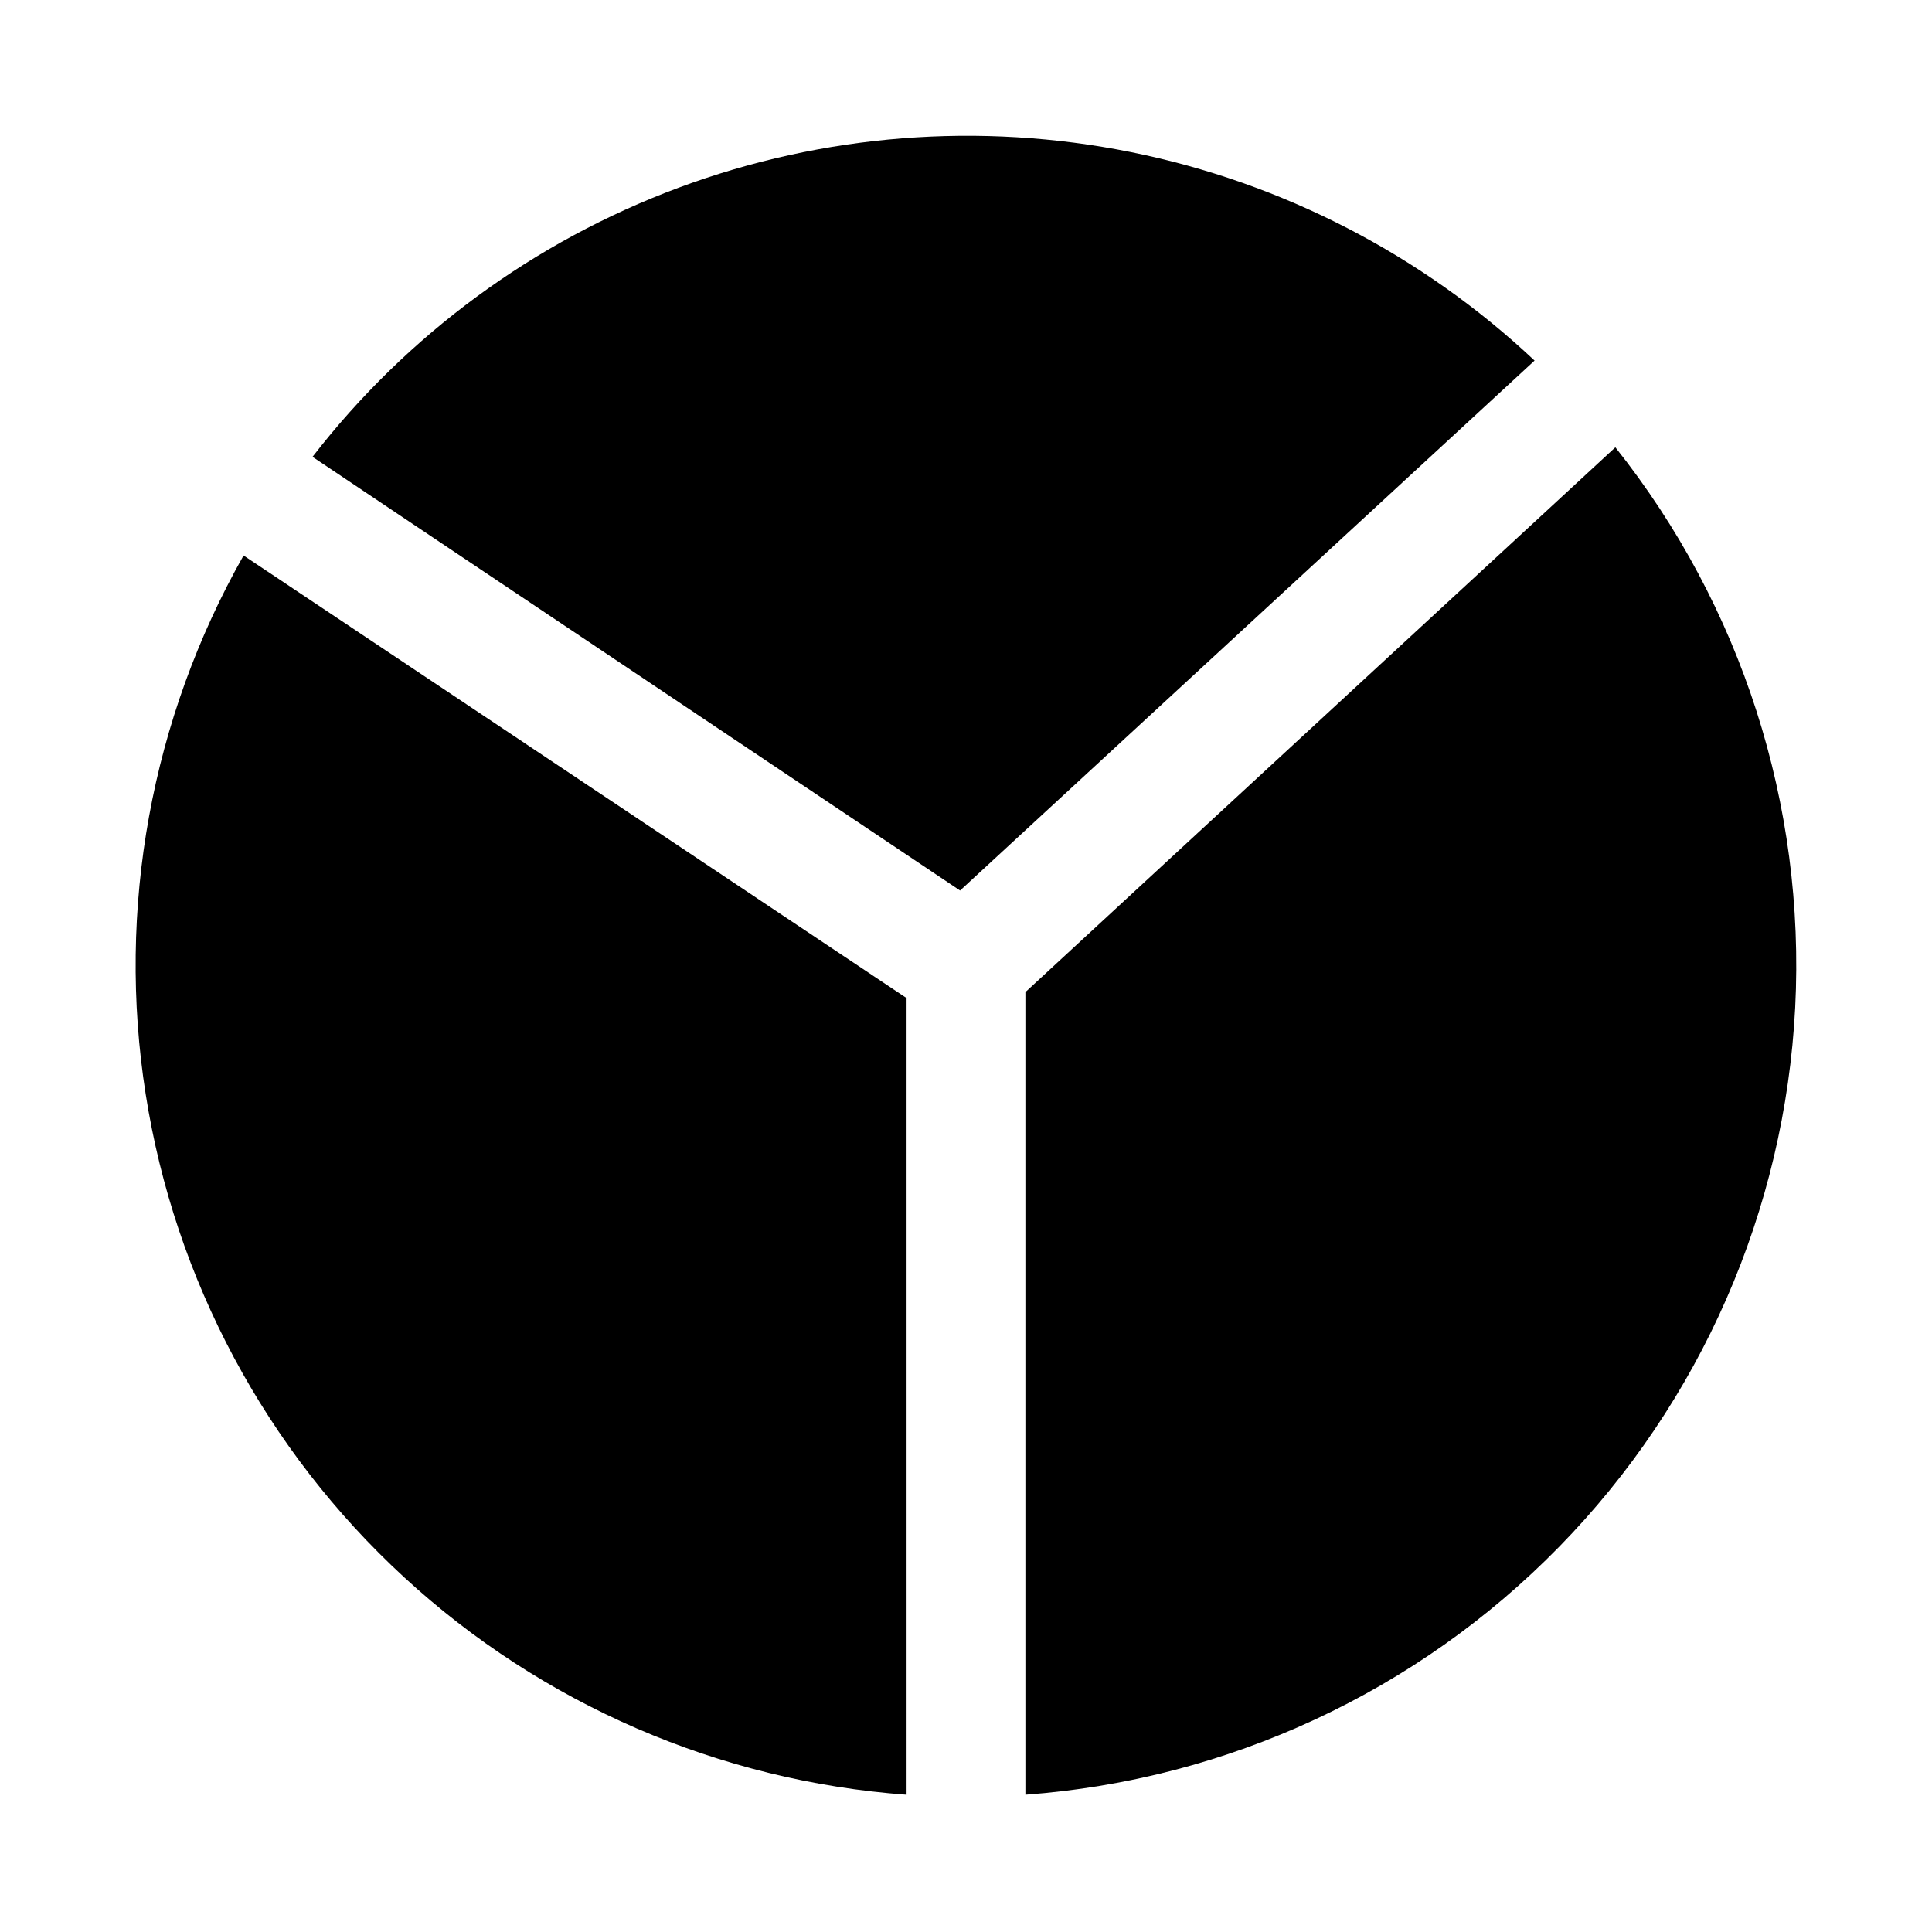
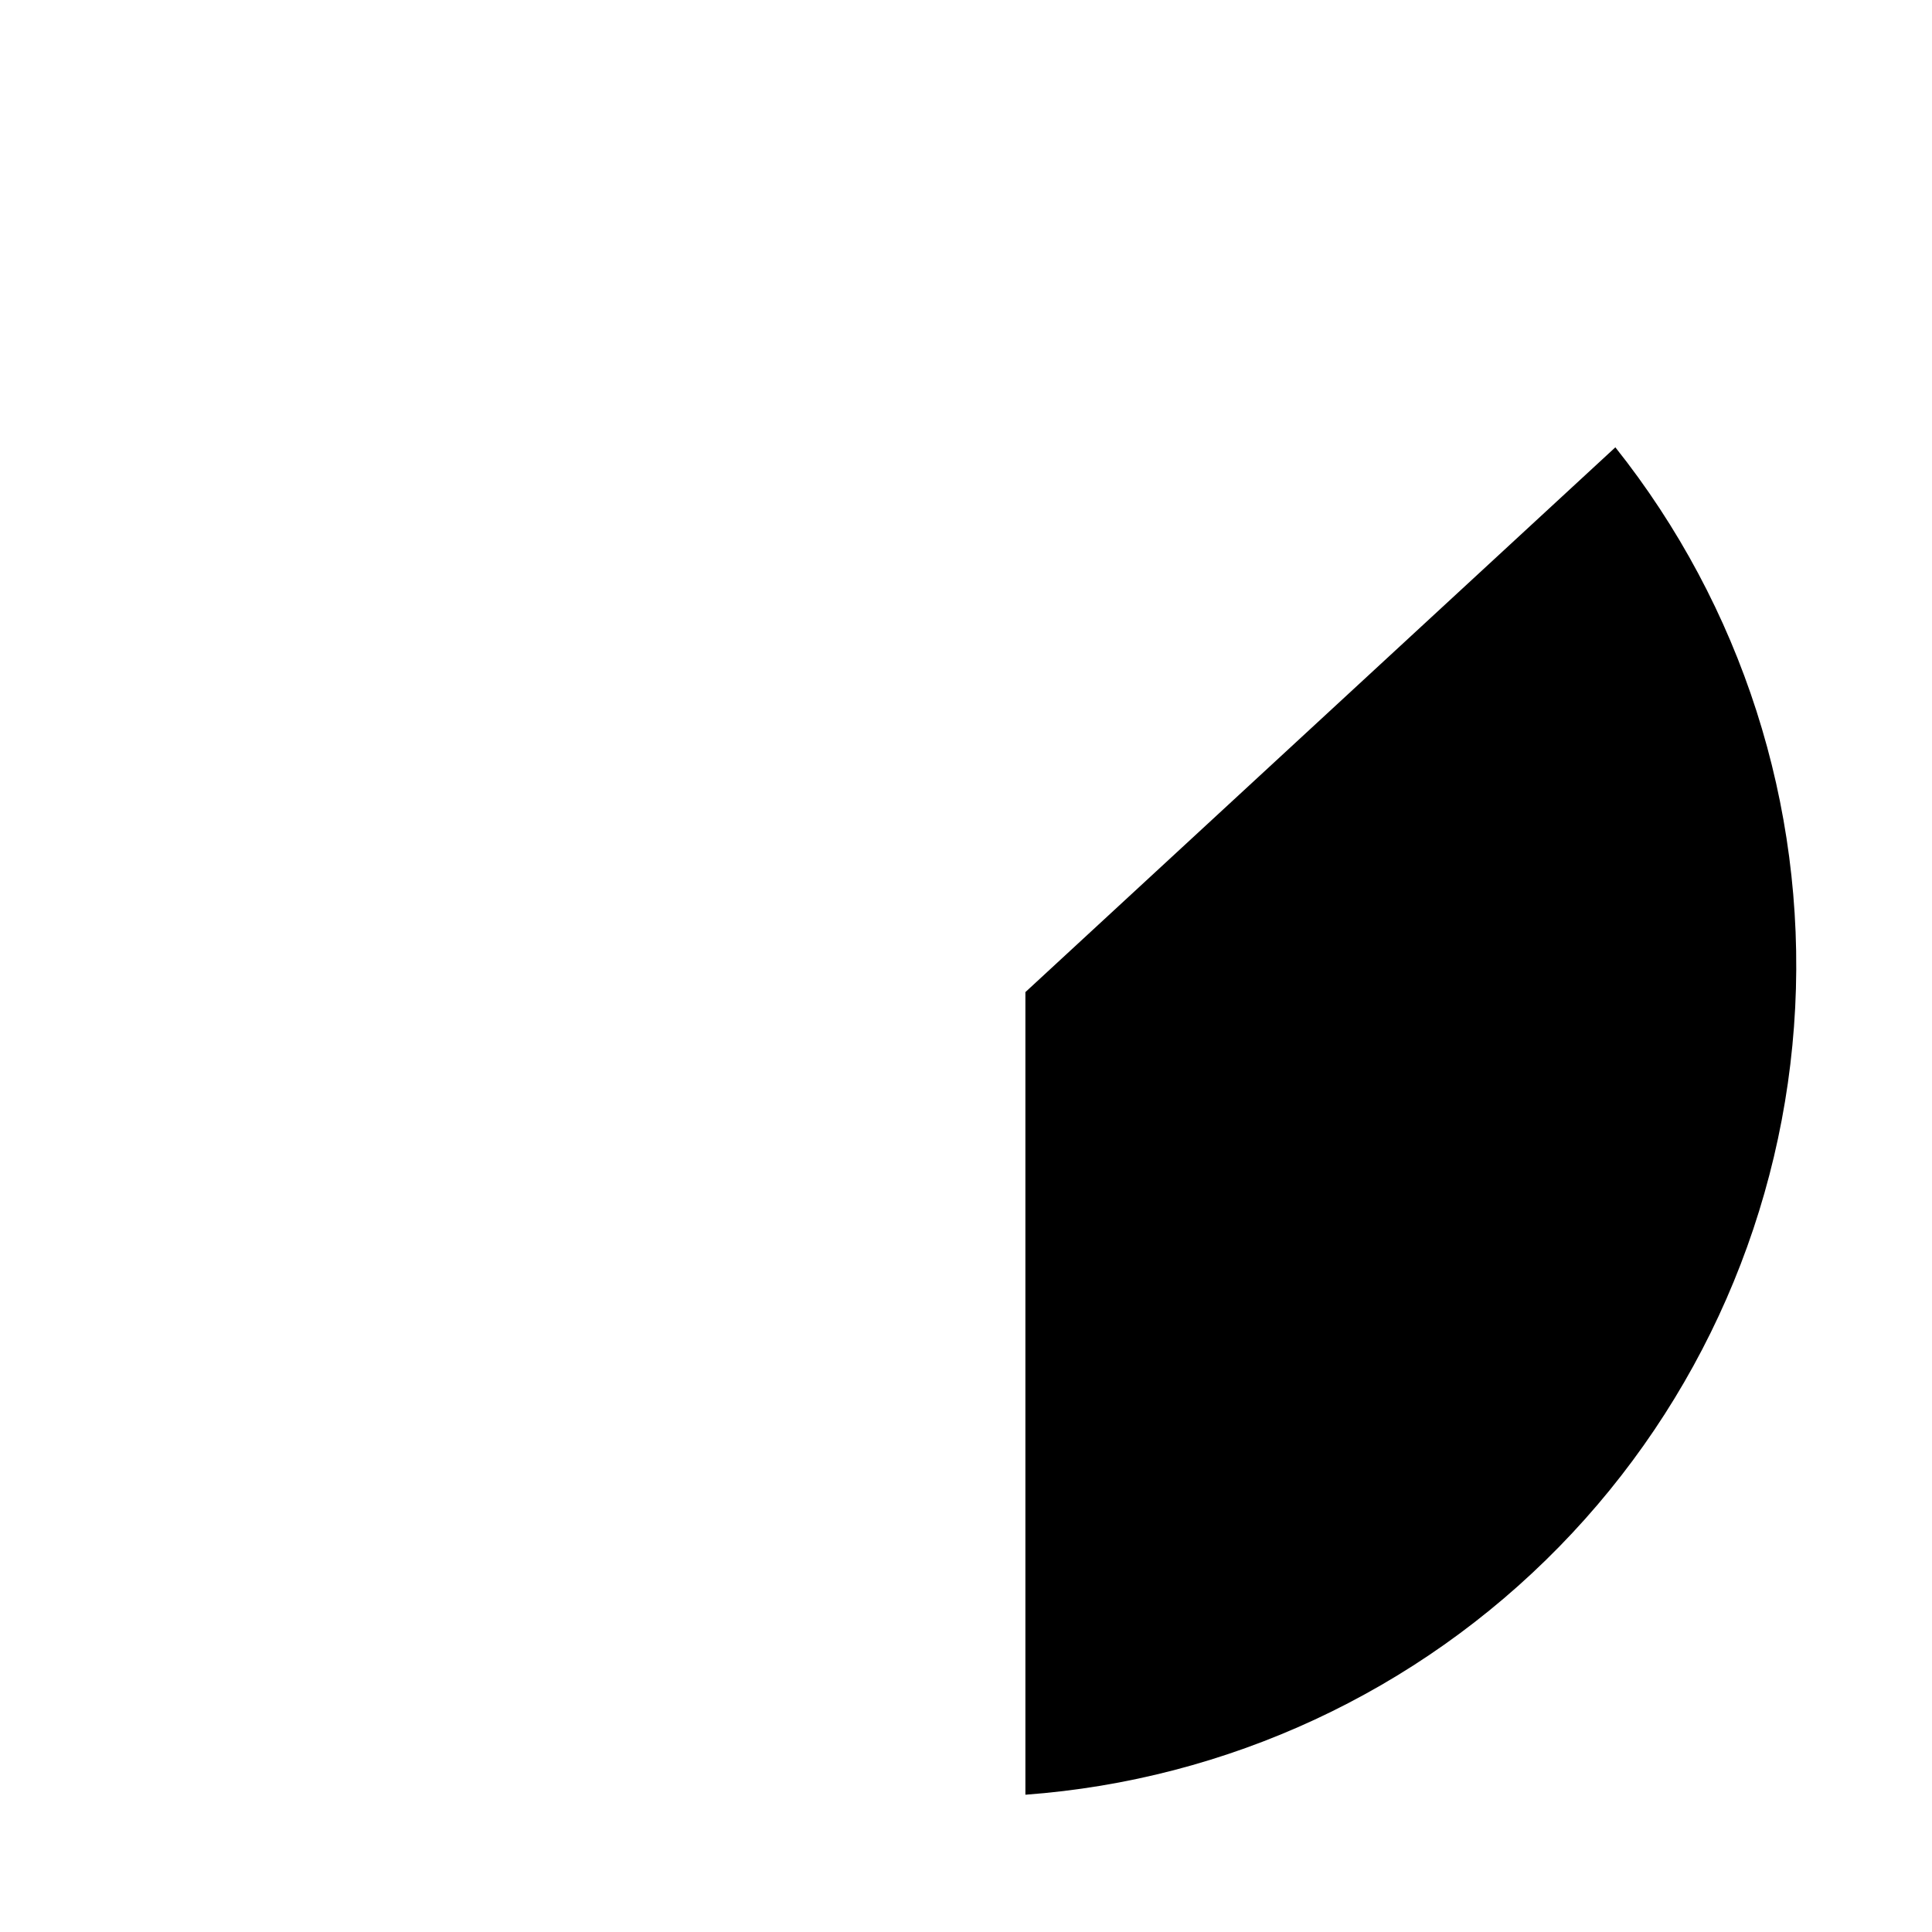
<svg xmlns="http://www.w3.org/2000/svg" fill="#000000" width="800px" height="800px" version="1.1" viewBox="144 144 512 512">
  <g>
-     <path d="m398.43 380 152.25-140.44h-0.004c-29.797-28.016-66.828-47.148-106.92-55.242-40.09-8.09-81.645-4.816-119.98 9.449-38.328 14.27-71.91 38.965-96.957 71.297z" />
    <path d="m572.08 262.55-156.34 144.37v212.7c53.582-3.934 103.88-27.297 141.45-65.707 37.566-38.406 59.809-89.215 62.551-142.87 2.742-53.656-14.203-106.46-47.656-148.5z" />
-     <path d="m384.25 408.5-175.7-117.29c-24.516 43.305-33.66 93.633-25.938 142.79 7.719 49.16 31.848 94.262 68.461 127.96 36.609 33.703 83.551 54.027 133.18 57.664z" />
  </g>
</svg>